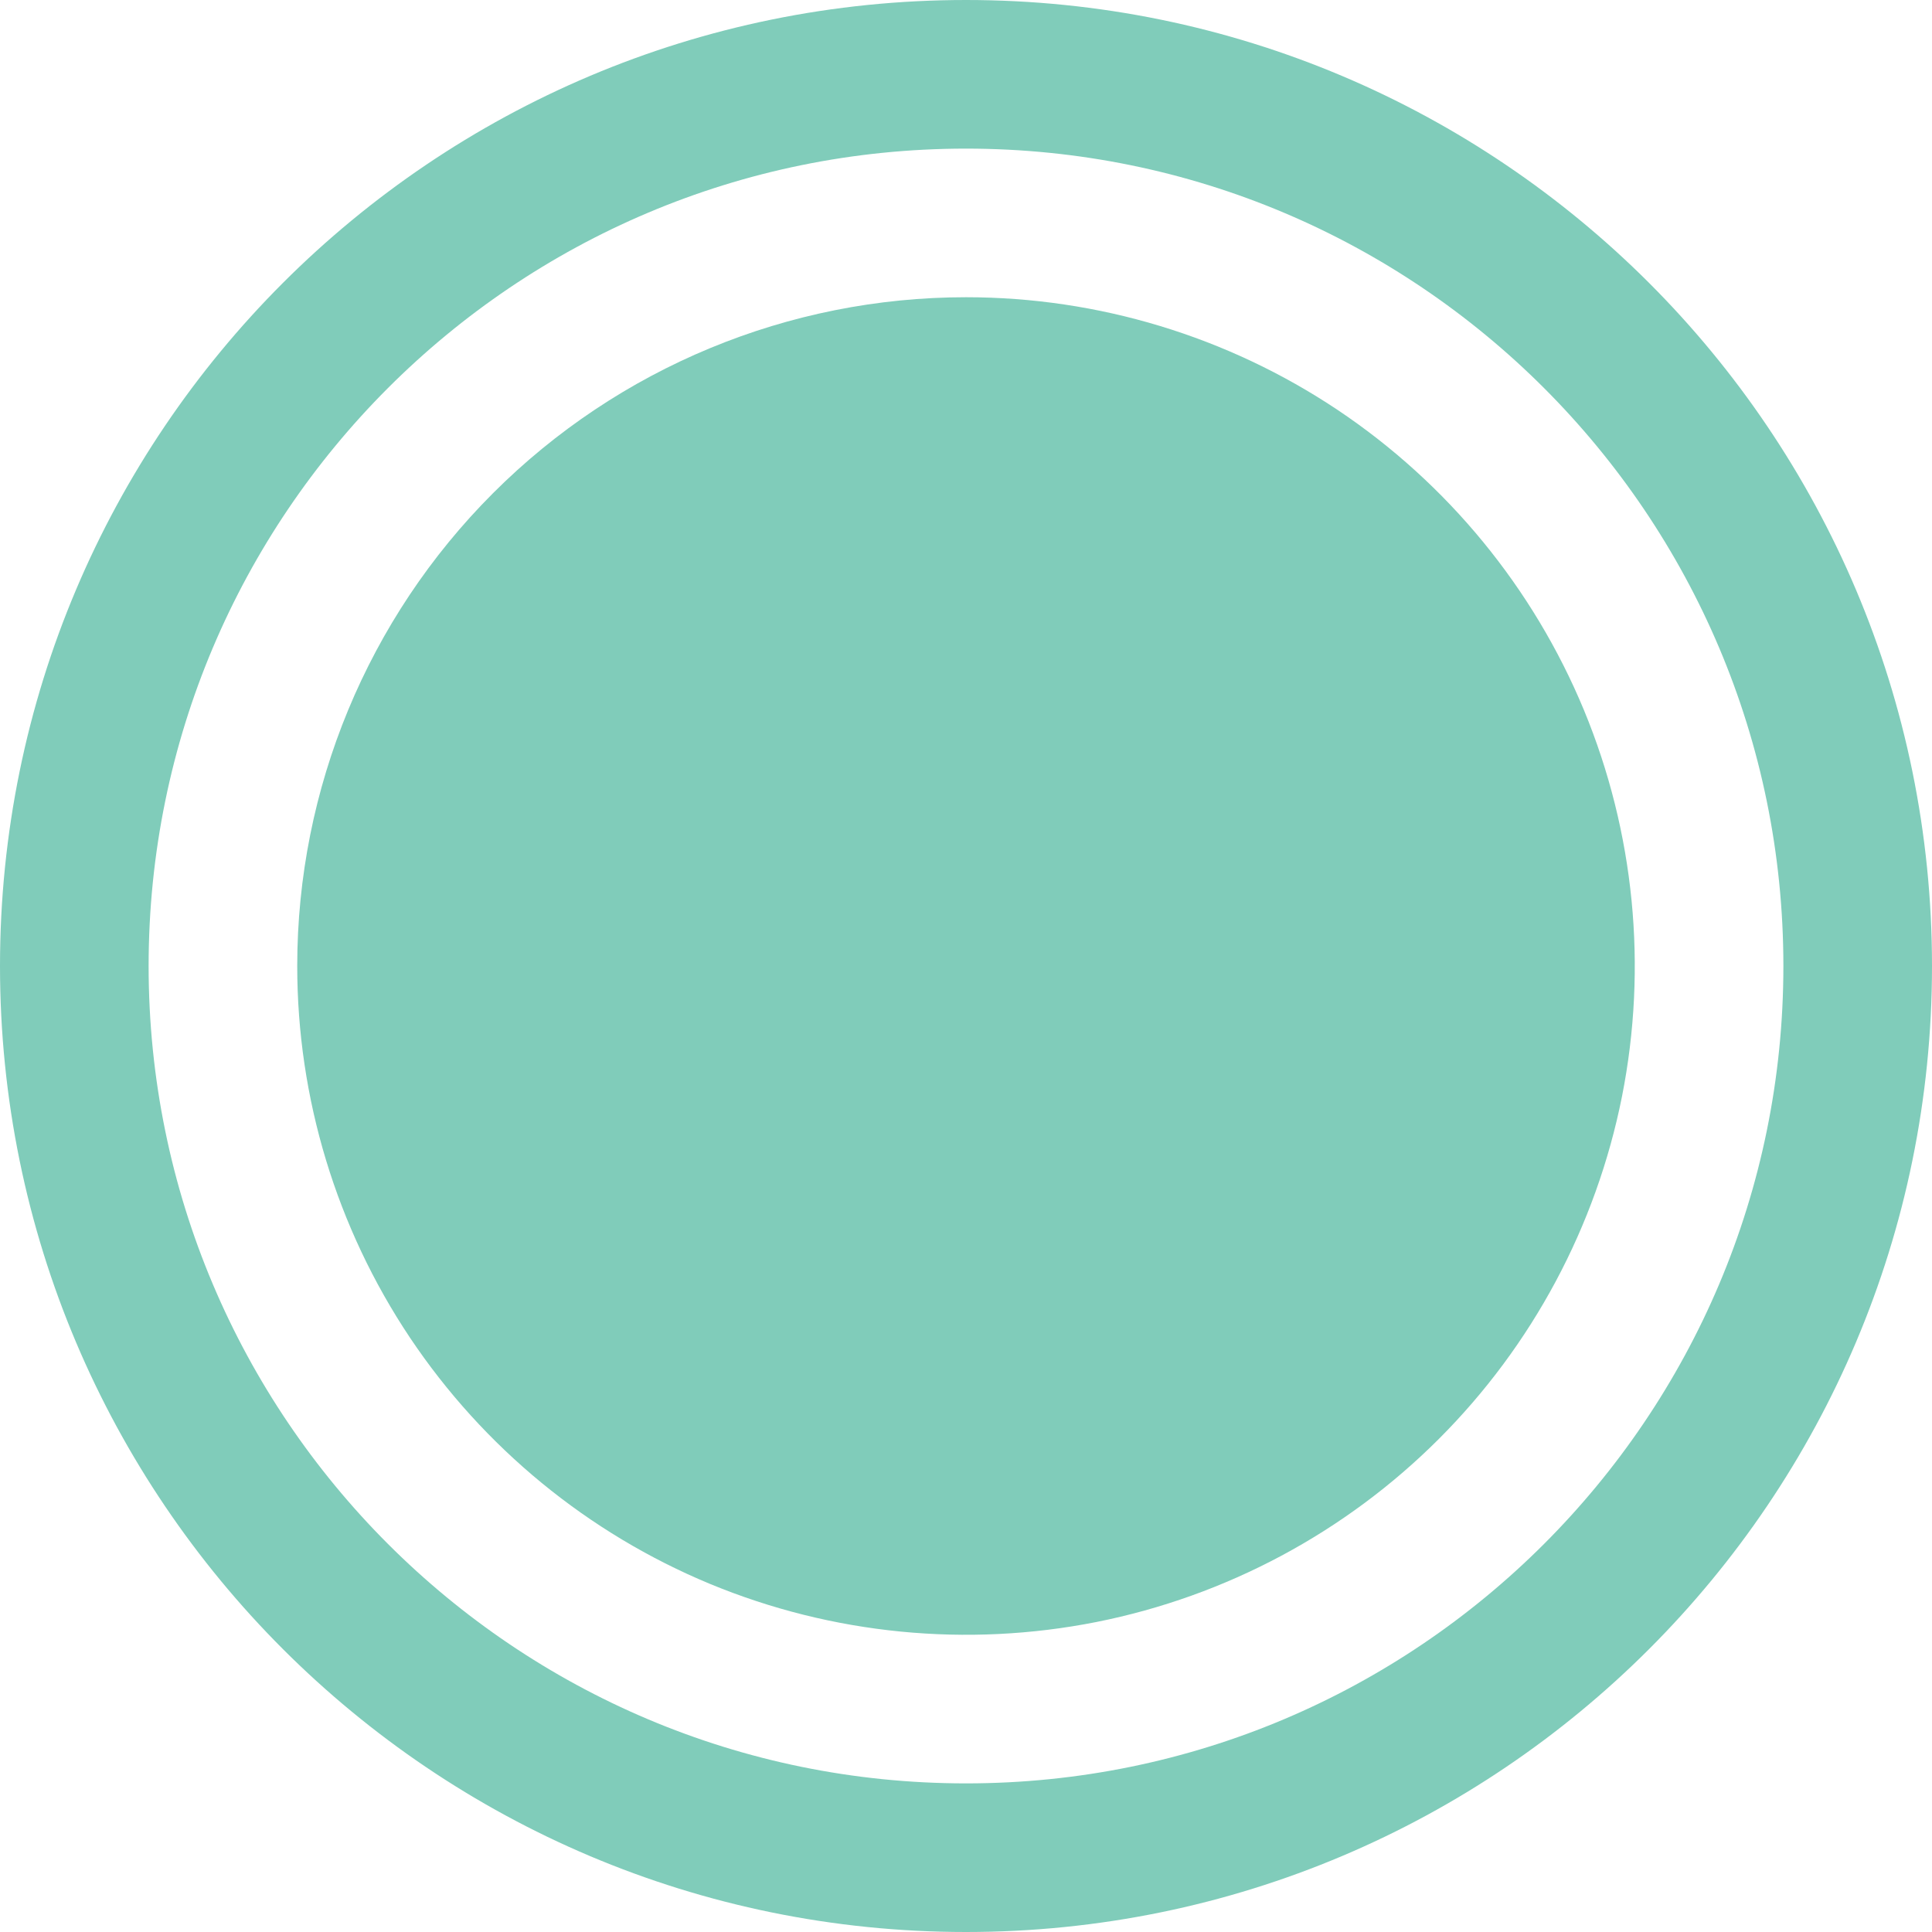
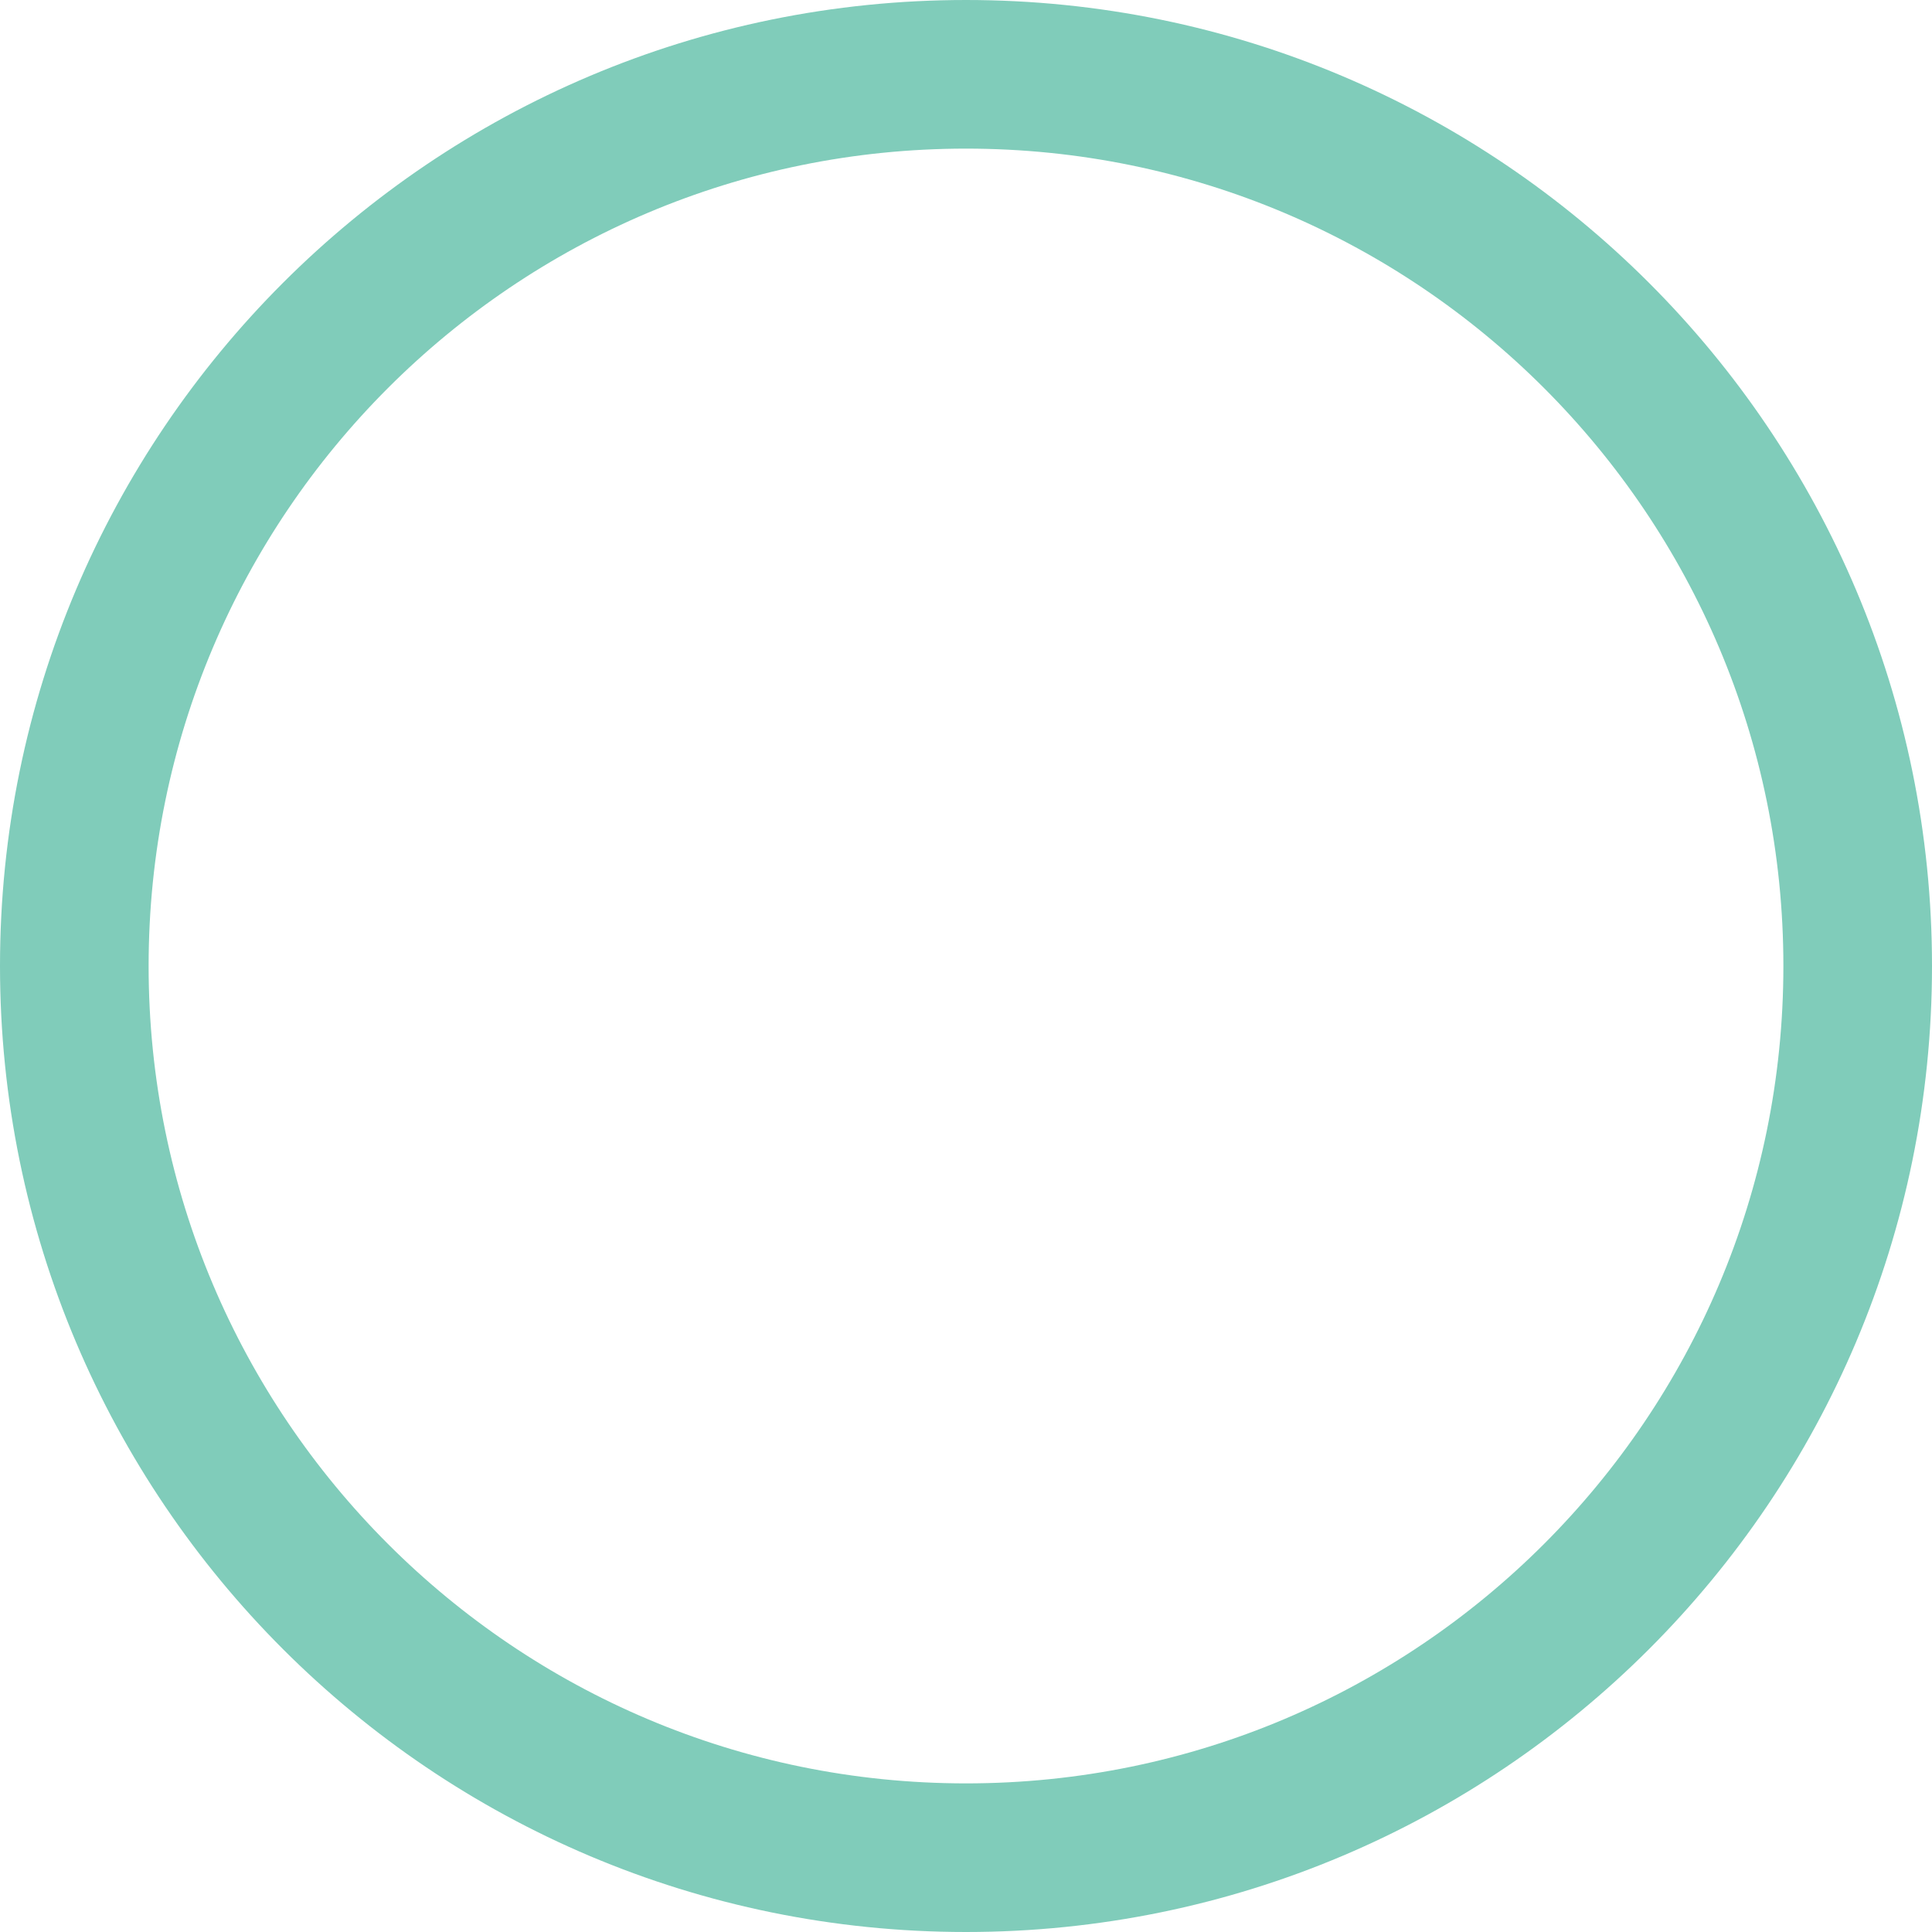
<svg xmlns="http://www.w3.org/2000/svg" width="13" height="13" viewBox="0 0 13 13" fill="none">
  <path d="M6.5 12.5C9.814 12.5 12.5 9.814 12.5 6.5C12.5 3.186 9.814 0.5 6.5 0.5C3.186 0.5 0.5 3.186 0.5 6.5C0.5 9.814 3.186 12.5 6.5 12.5Z" stroke="#80CCBA" />
-   <path d="M6.5 2C7.39 2 8.26 2.264 9 2.758C9.74 3.253 10.317 3.956 10.658 4.778C10.998 5.6 11.087 6.505 10.914 7.378C10.74 8.251 10.311 9.053 9.682 9.682C9.053 10.311 8.251 10.74 7.378 10.914C6.505 11.087 5.6 10.998 4.778 10.658C3.956 10.317 3.253 9.74 2.758 9C2.264 8.26 2 7.39 2 6.5C2 5.307 2.474 4.162 3.318 3.318C4.162 2.474 5.307 2 6.5 2V2Z" fill="#80CCBA" />
</svg>